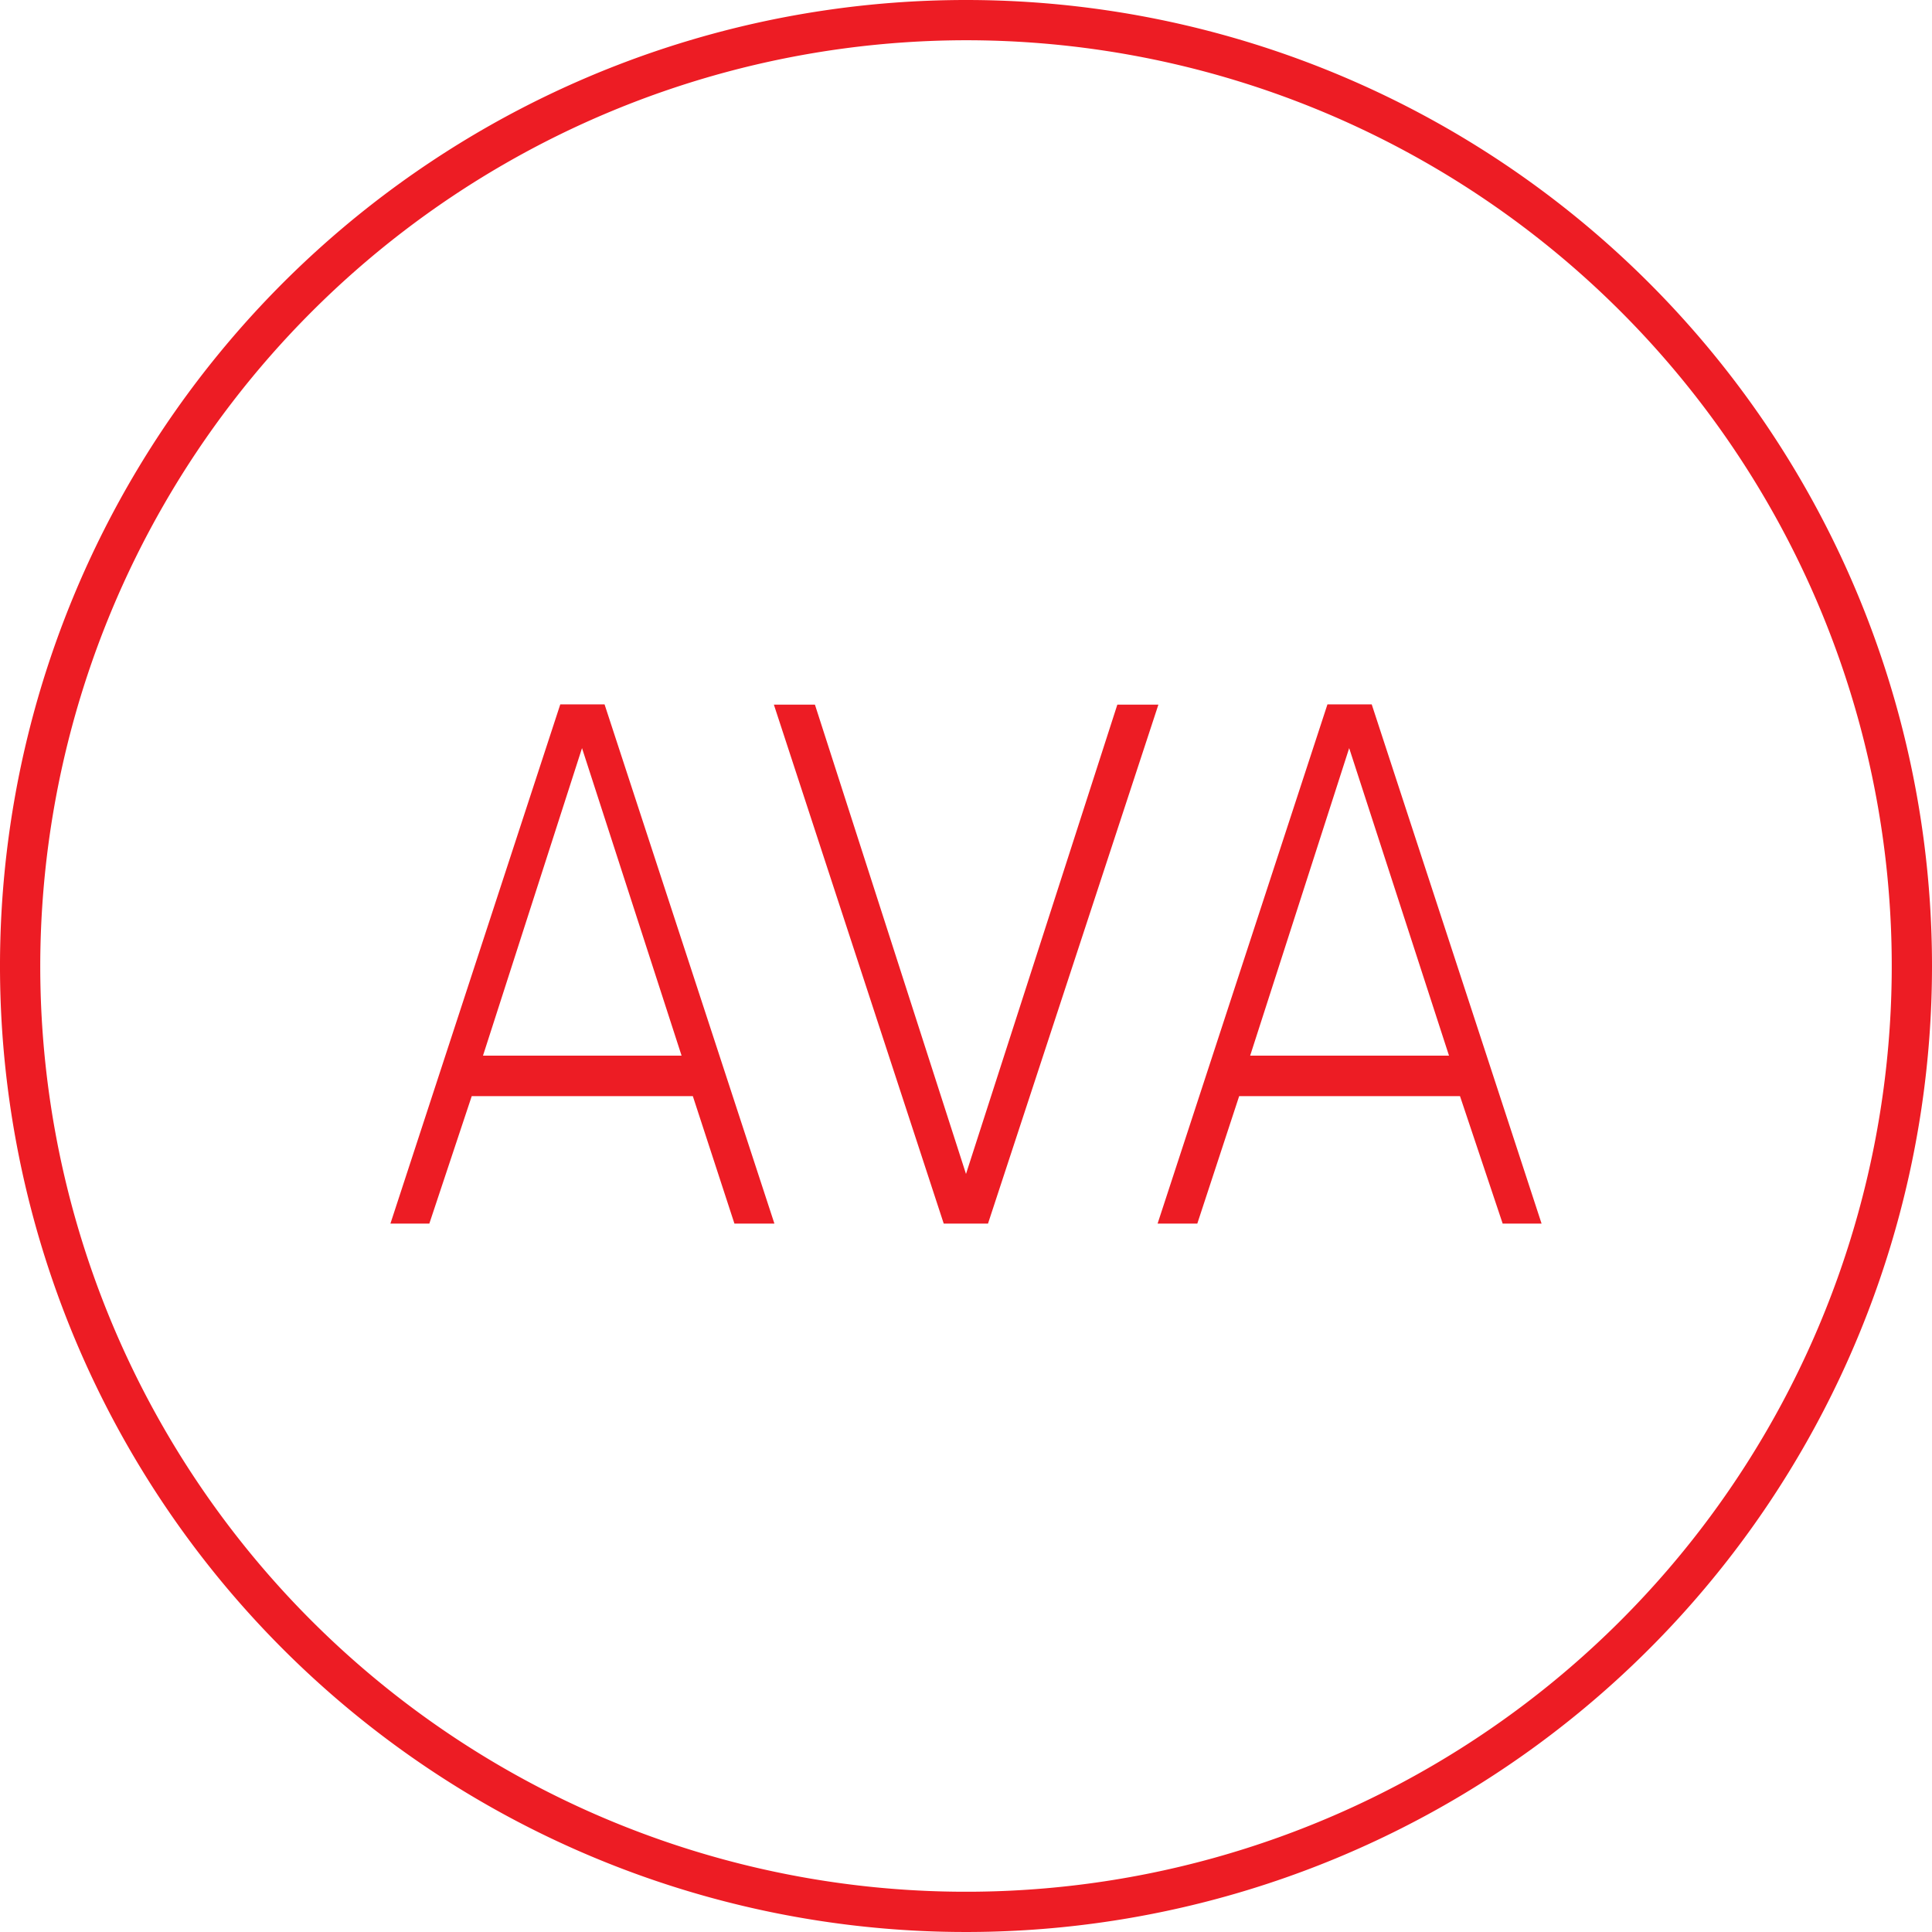
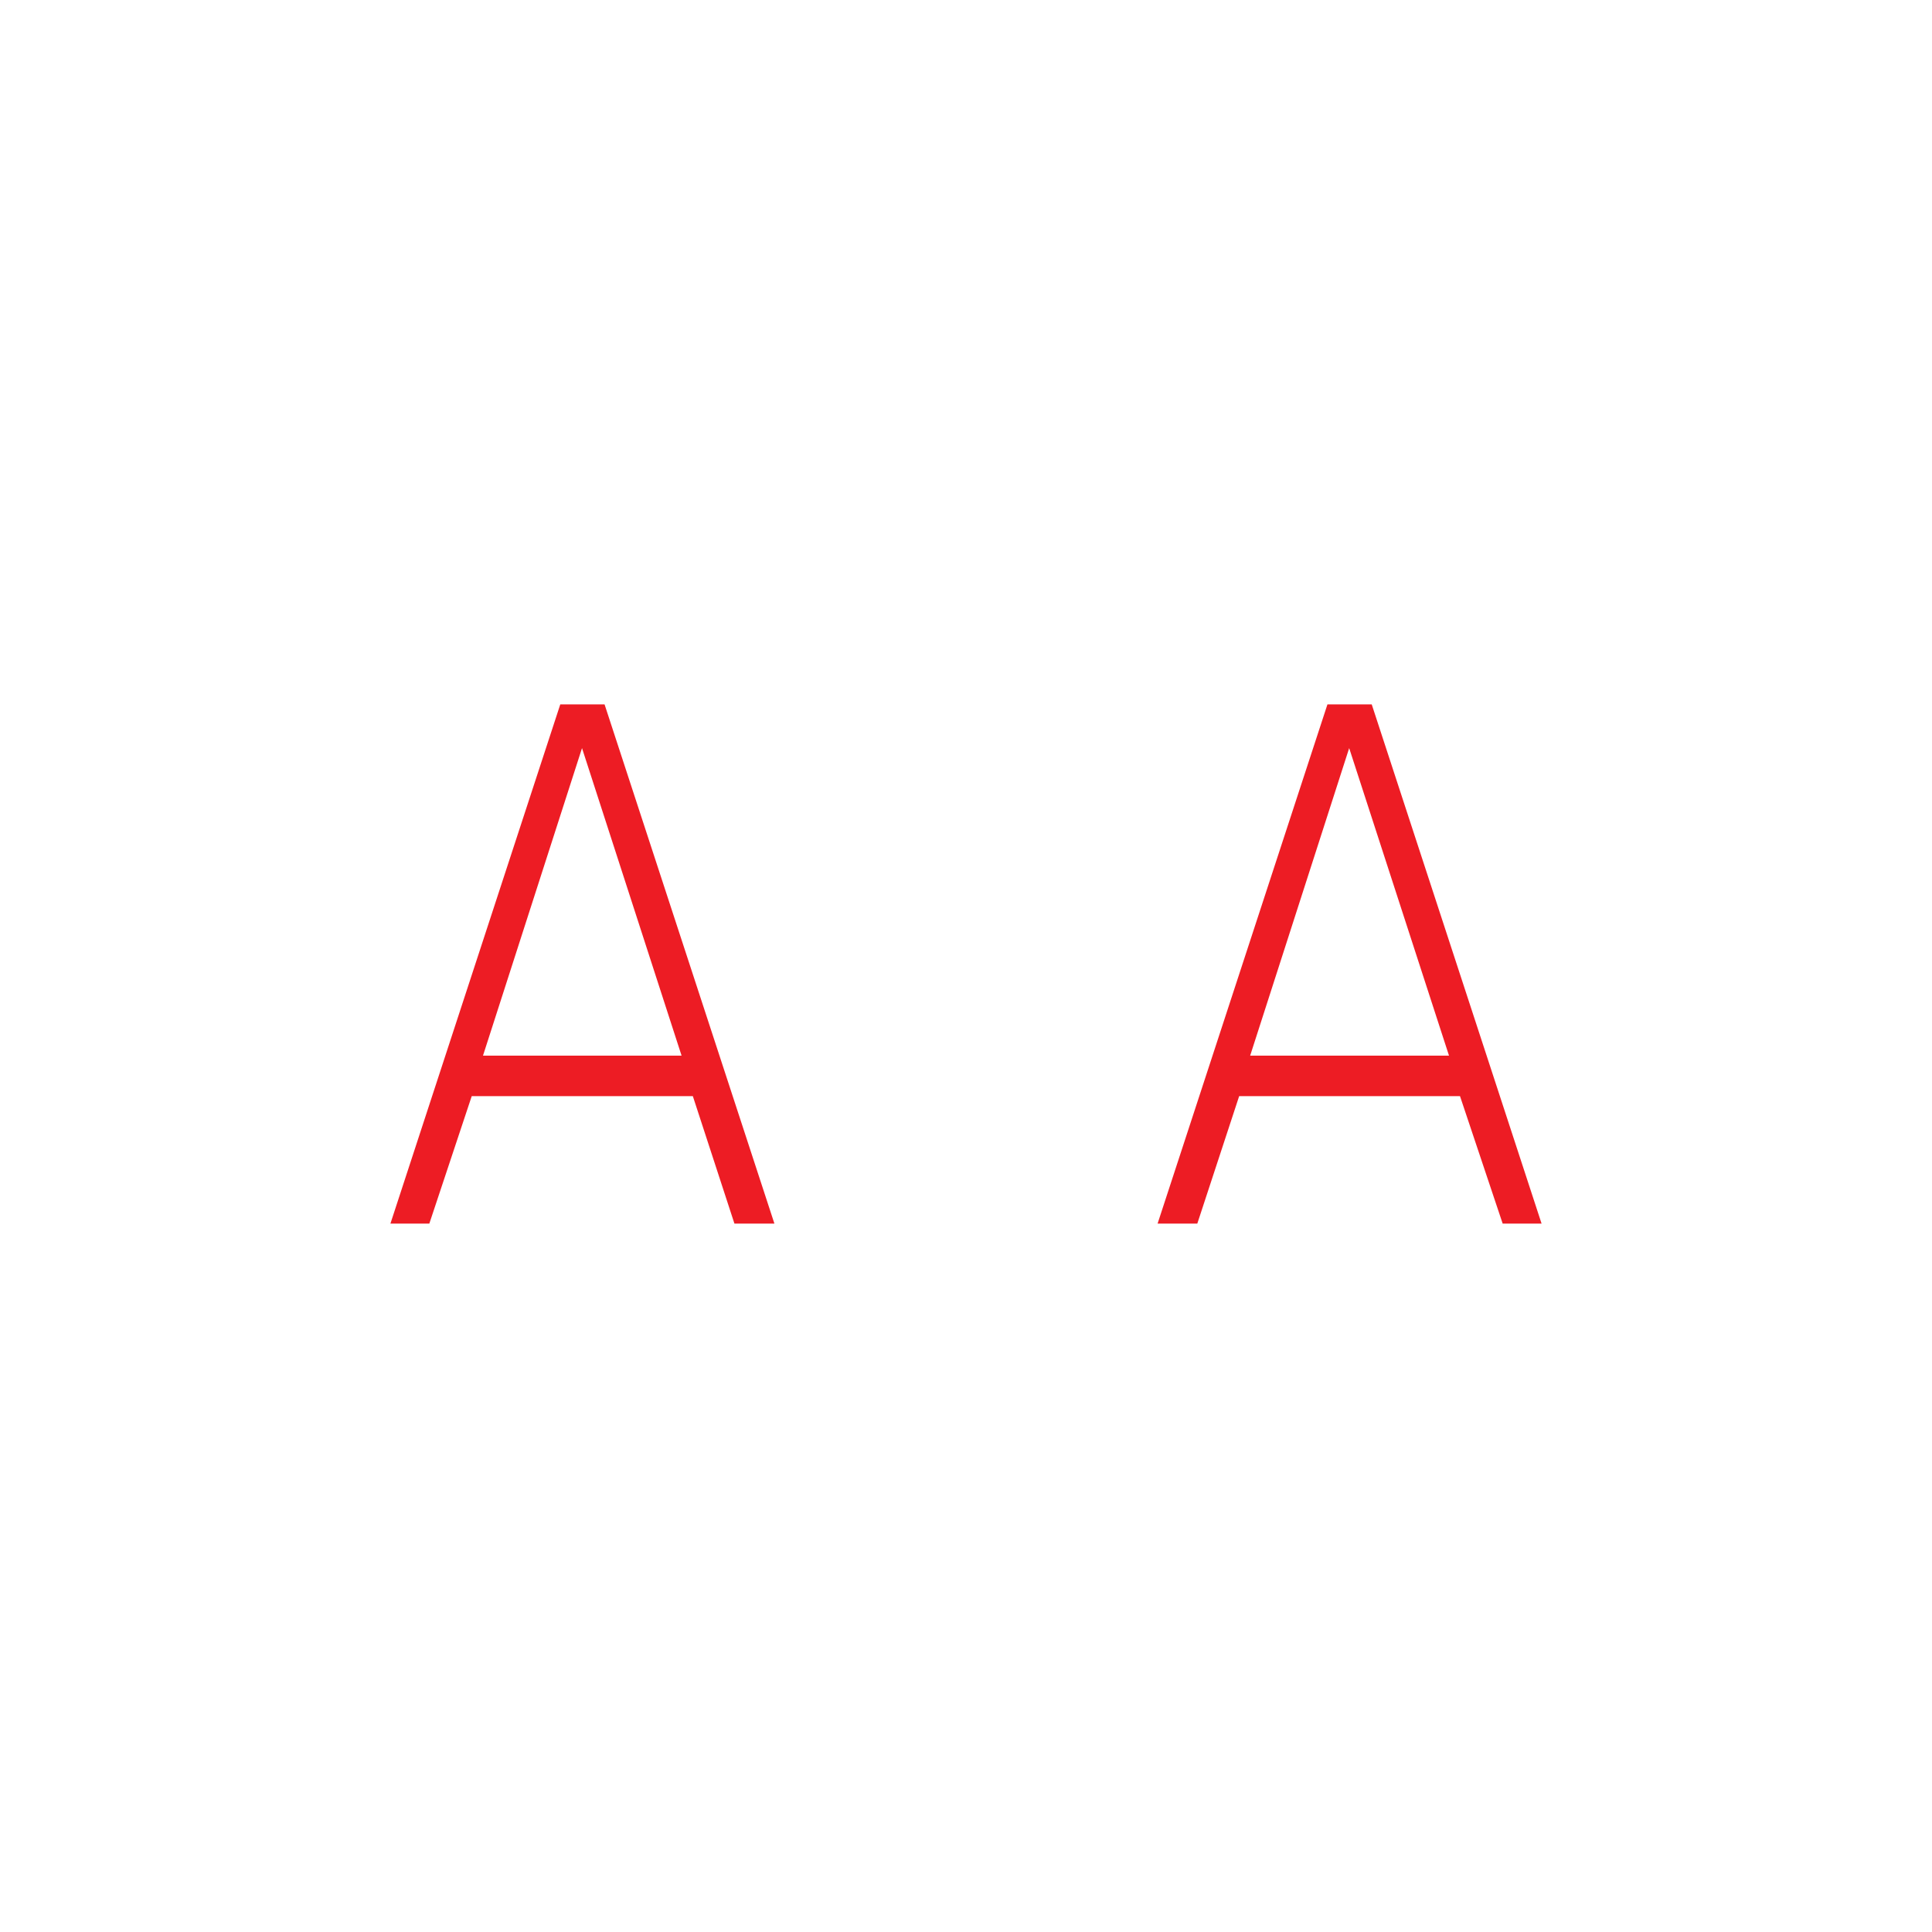
<svg xmlns="http://www.w3.org/2000/svg" id="Layer_1" data-name="Layer 1" viewBox="0 0 72 72">
  <defs>
    <style>.cls-1{fill:#ed1c24;}</style>
  </defs>
  <title>symbols_ava</title>
-   <path class="cls-1" d="M36,1.5A34.5,34.5,0,1,1,1.5,36,34.54,34.54,0,0,1,36,1.5M36,0A36,36,0,1,0,72,36,36,36,0,0,0,36,0Z" />
  <path class="cls-1" d="M25.82,40.85H17.58L16,45.6H14.55l6.33-19.35h1.65L28.86,45.6H27.37ZM18,39.34h7.4L21.69,27.88Z" />
-   <path class="cls-1" d="M28.84,26.26h1.53L36,43.75l5.64-17.49h1.53L36.82,45.6H35.17Z" />
  <path class="cls-1" d="M54.41,40.85H46.18L44.62,45.6H43.14l6.33-19.35h1.65L57.45,45.6H56Zm-7.82-1.51H54L50.28,27.88Z" />
</svg>